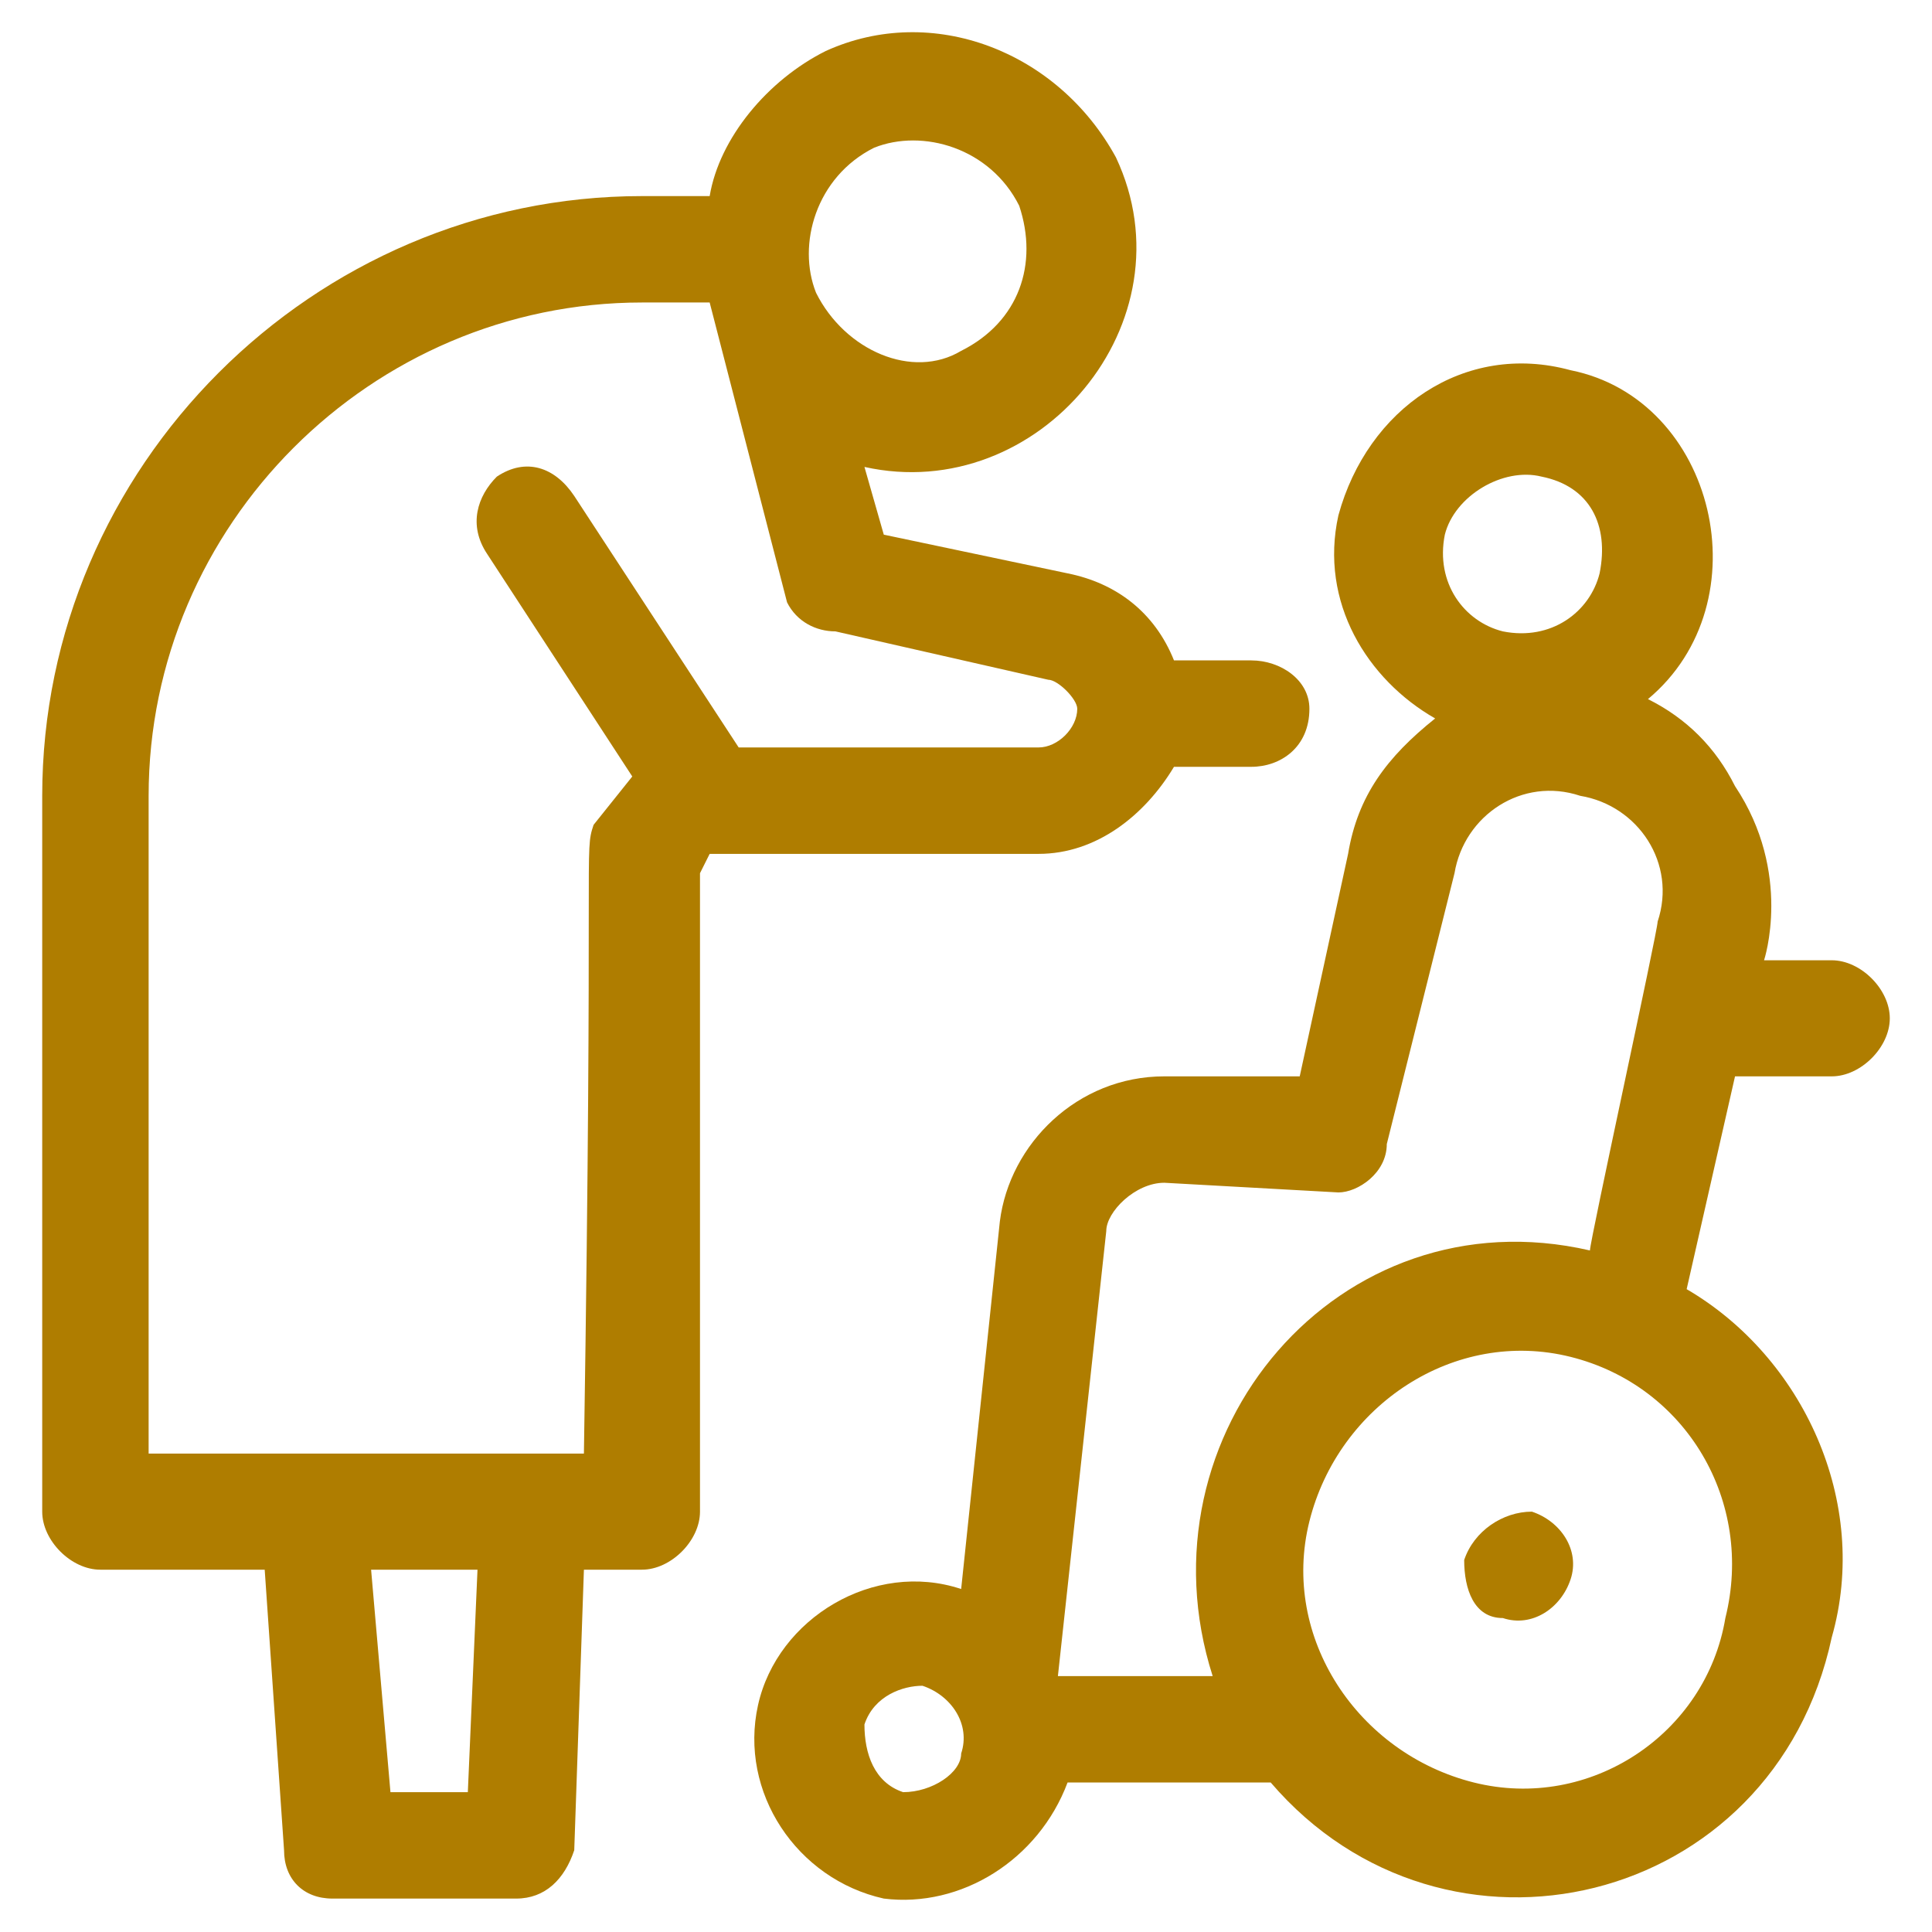
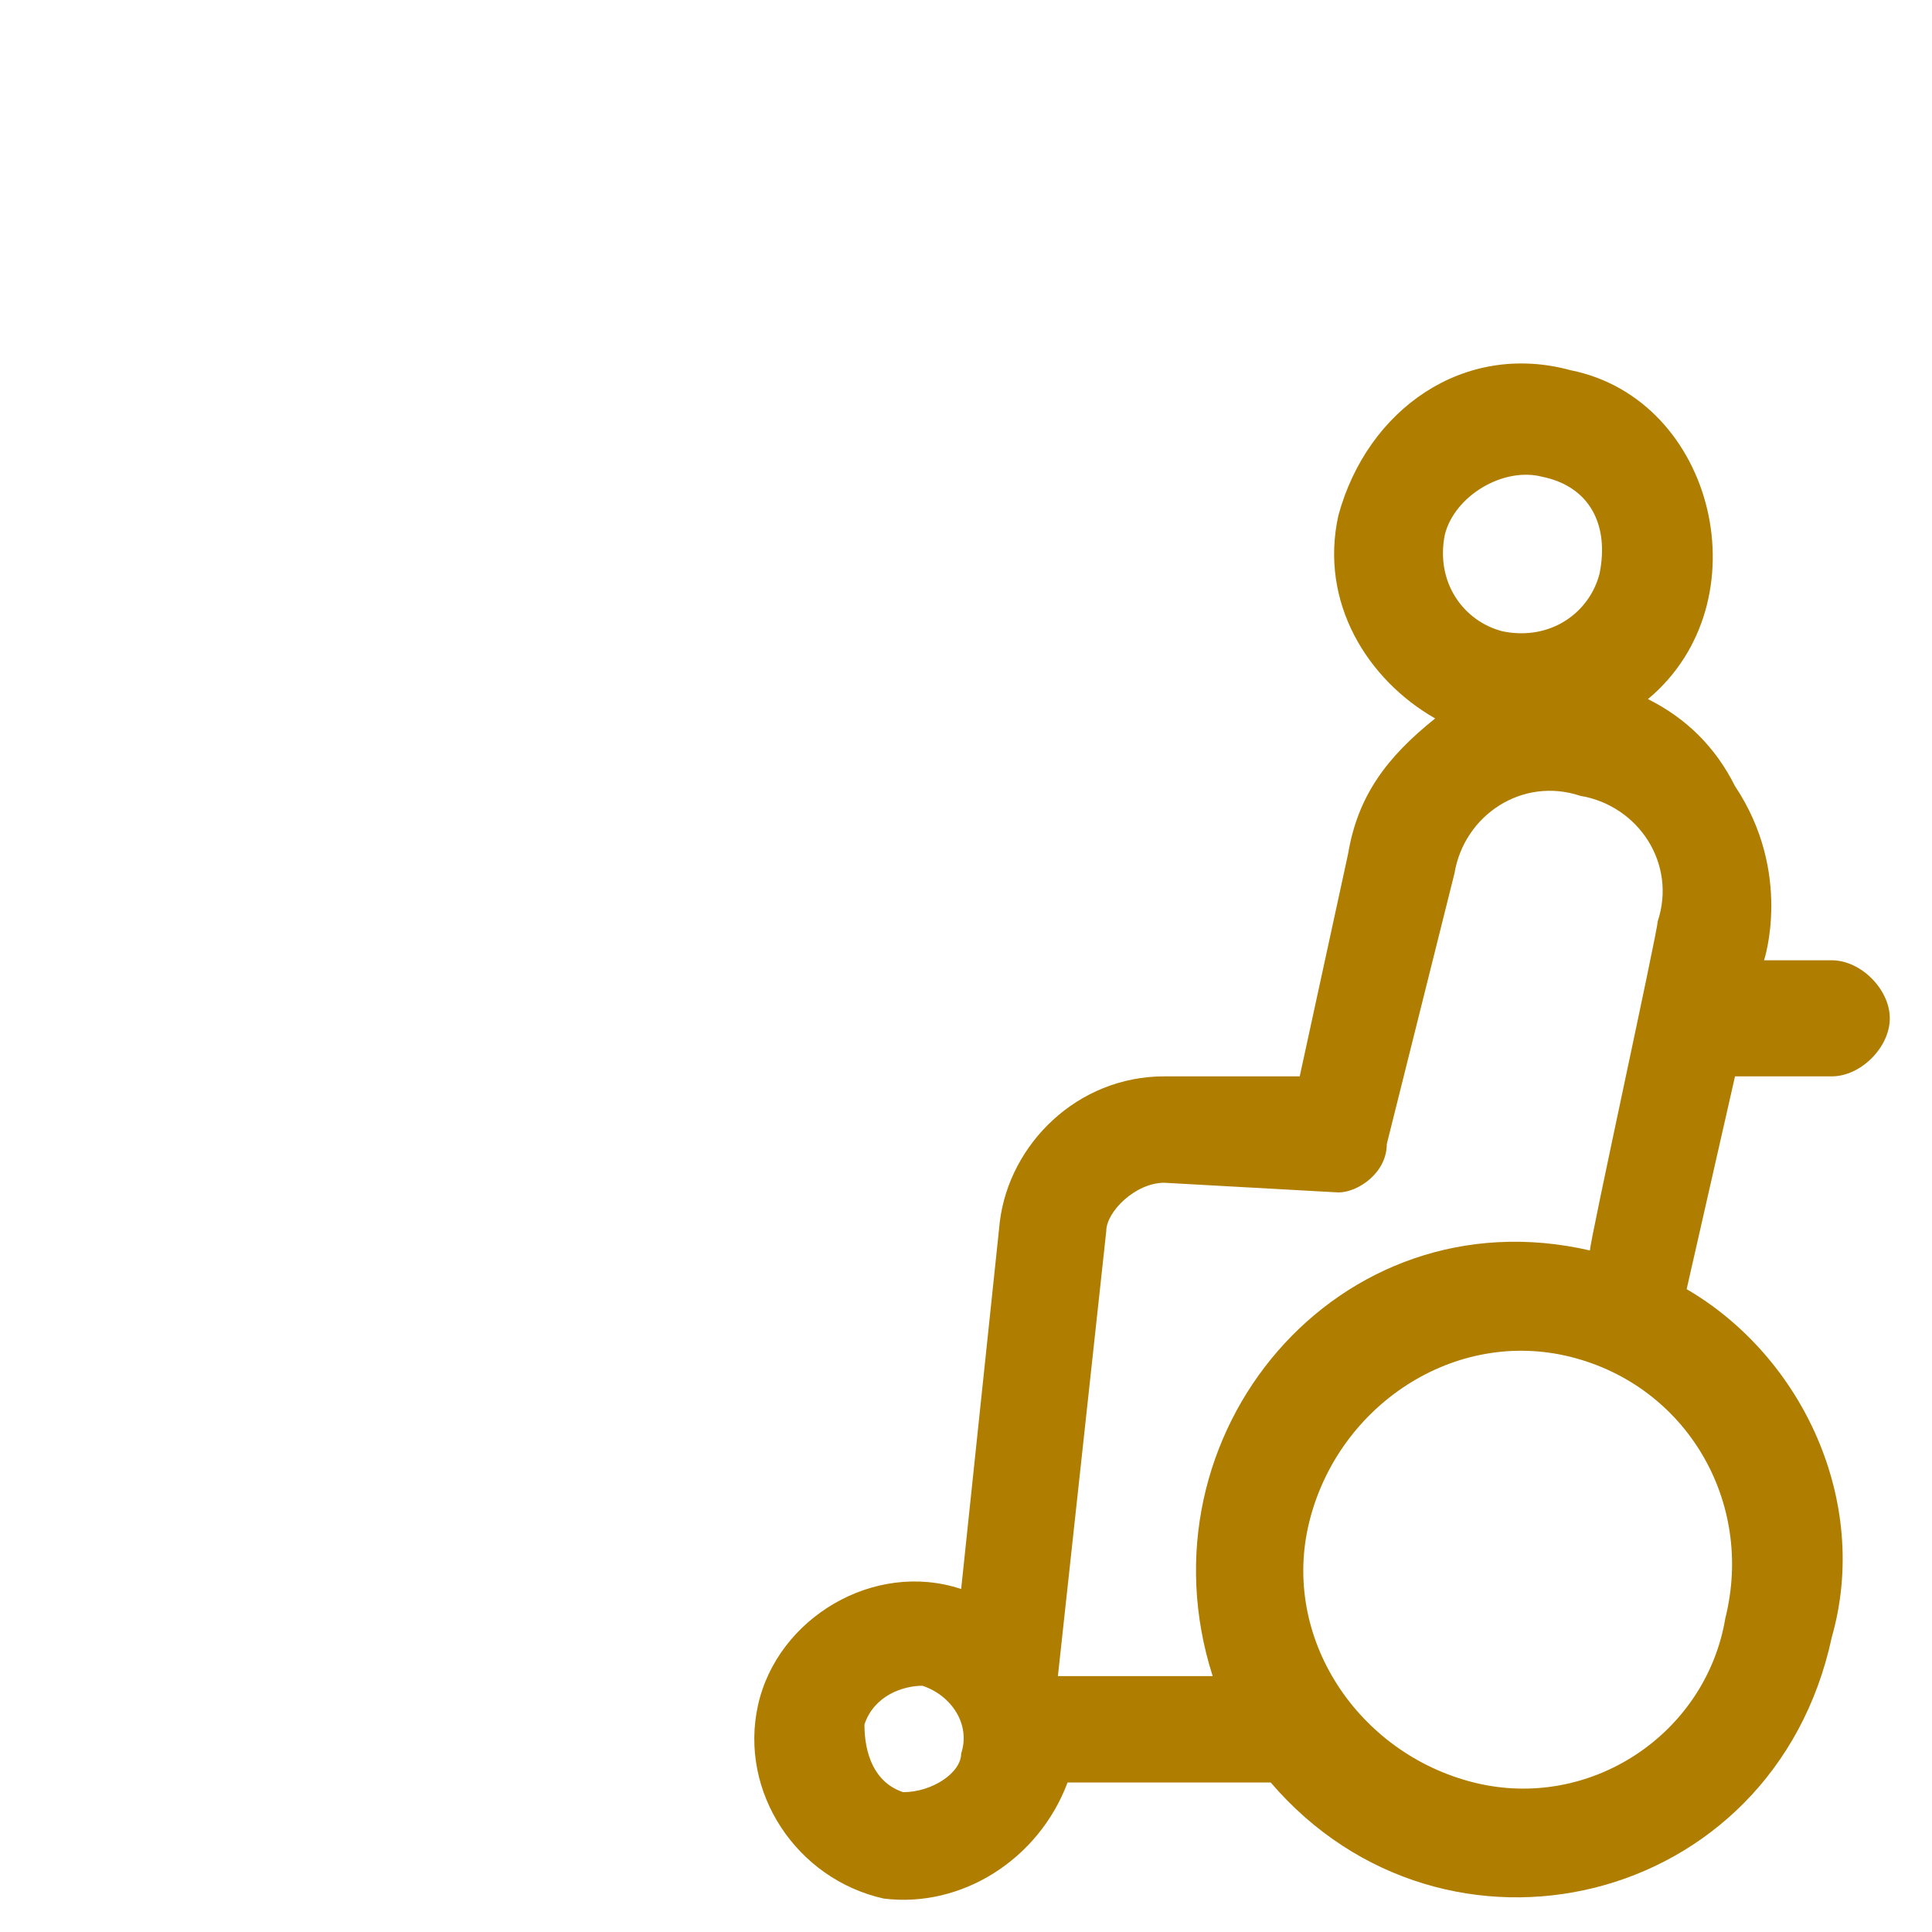
<svg xmlns="http://www.w3.org/2000/svg" version="1.1" id="圖層_1" x="0px" y="0px" width="300px" height="300px" viewBox="0 0 300 300" enable-background="new 0 0 300 300" xml:space="preserve">
  <g id="Group_x5F_12">
    <path fill-rule="evenodd" clip-rule="evenodd" fill="#AF7D00" d="M284.434,167.136c4.506,0,9.012-4.506,9.012-9.012   c0-4.508-4.506-9.013-9.012-9.013H273.92c0,0,4.506-13.519-4.506-27.037c-3.004-6.008-7.51-10.514-13.52-13.518   c18.025-15.021,10.516-46.563-12.016-51.07c-16.521-4.506-31.543,6.008-36.05,22.531c-3.003,13.519,4.507,25.535,15.021,31.543   c-7.511,6.008-12.017,12.017-13.518,21.029l-7.511,34.547h-21.028c-13.519,0-24.033,10.514-25.536,22.53l-6.008,57.078   c-13.518-4.506-28.539,4.506-31.542,18.024l0,0c-3.005,13.519,6.008,27.037,19.526,30.041c12.017,1.502,24.034-6.008,28.54-18.023   c33.045,0,31.543,0,31.543,0c27.036,31.542,78.106,19.525,87.117-22.532c6.011-21.028-4.506-43.56-22.529-54.073l7.51-33.045   H284.434L284.434,167.136z M224.353,83.021c1.502-6.008,9.012-10.515,15.021-9.012c7.511,1.502,10.516,7.51,9.012,15.021   c-1.501,6.008-7.51,10.514-15.021,9.012C227.357,96.539,222.851,90.531,224.353,83.021z M180.794,183.658l27.035,1.503   c3.005,0,7.511-3.006,7.511-7.512l10.515-42.058c1.503-9.012,10.515-15.021,19.526-12.016c9.014,1.502,15.021,10.514,12.018,19.526   c0,1.502-10.515,49.568-10.515,51.07c-39.055-9.011-70.596,28.539-58.581,66.091h-24.032l7.51-69.095   C171.78,188.164,176.288,183.658,180.794,183.658z M149.25,272.278c0,3.005-4.506,6.009-9.012,6.009   c-4.506-1.501-6.008-6.009-6.008-10.515c1.502-4.506,6.008-6.008,9.012-6.008C147.748,263.267,150.752,267.772,149.25,272.278   L149.25,272.278z M267.913,251.25c-3.005,18.024-21.029,30.042-39.055,25.536c-18.024-4.508-30.04-22.532-25.535-40.556   c4.506-18.025,22.531-30.042,40.556-25.536C261.904,215.201,272.419,233.226,267.913,251.25L267.913,251.25z" />
-     <path fill="#AF7D00" d="M237.872,234.728c-4.508,0-9.014,3.005-10.515,7.511c0,4.506,1.501,9.012,6.007,9.012   c4.508,1.503,9.014-1.502,10.515-6.008C245.381,240.736,242.378,236.23,237.872,234.728z" />
-     <path fill-rule="evenodd" clip-rule="evenodd" fill="#AF7D00" d="M161.268,132.589c9.012,0,16.521-6.009,21.028-13.519h12.017   c4.506,0,9.011-3.004,9.011-9.012c0-4.506-4.505-7.51-9.011-7.51h-12.017c-3.005-7.51-9.013-12.017-16.522-13.518l-28.54-6.009   l-3.003-10.515c27.038,6.008,51.07-22.531,39.053-48.065c-9.013-16.522-28.539-24.033-45.062-16.522l0,0   c-9.012,4.505-16.523,13.518-18.025,22.53H99.683c-51.07,0-93.128,42.057-93.128,93.127v111.151c0,4.506,4.507,9.013,9.013,9.013   h25.534l3.005,43.559c0,4.507,3.003,7.511,7.51,7.511h28.538c4.507,0,7.511-3.004,9.013-7.511l1.501-43.559h9.013   c4.506,0,9.012-4.507,9.012-9.013v-99.136l1.502-3.003C110.197,132.589,107.192,132.589,161.268,132.589z M135.732,22.938   c7.51-3.004,18.025,0,22.531,9.013c3.004,9.011,0,18.023-9.014,22.53c-7.51,4.506-18.025,0-22.531-9.013   C123.716,37.959,126.719,27.444,135.732,22.938z M72.645,278.287H60.629l-3.005-34.547h16.522L72.645,278.287z M90.67,225.716   H23.079v-102.14c0-42.058,34.546-76.604,76.604-76.604h10.514l12.017,46.563c1.502,3.004,4.506,4.506,7.51,4.506l33.046,7.51   c1.501,0,4.506,3.004,4.506,4.506c0,3.004-3.005,6.008-6.008,6.008h-46.565L89.168,77.013c-3.004-4.507-7.511-6.008-12.017-3.004   c-3.005,3.004-4.507,7.51-1.502,12.016l22.531,34.547l-6.008,7.51C90.67,132.589,92.172,129.584,90.67,225.716L90.67,225.716z" />
  </g>
</svg>